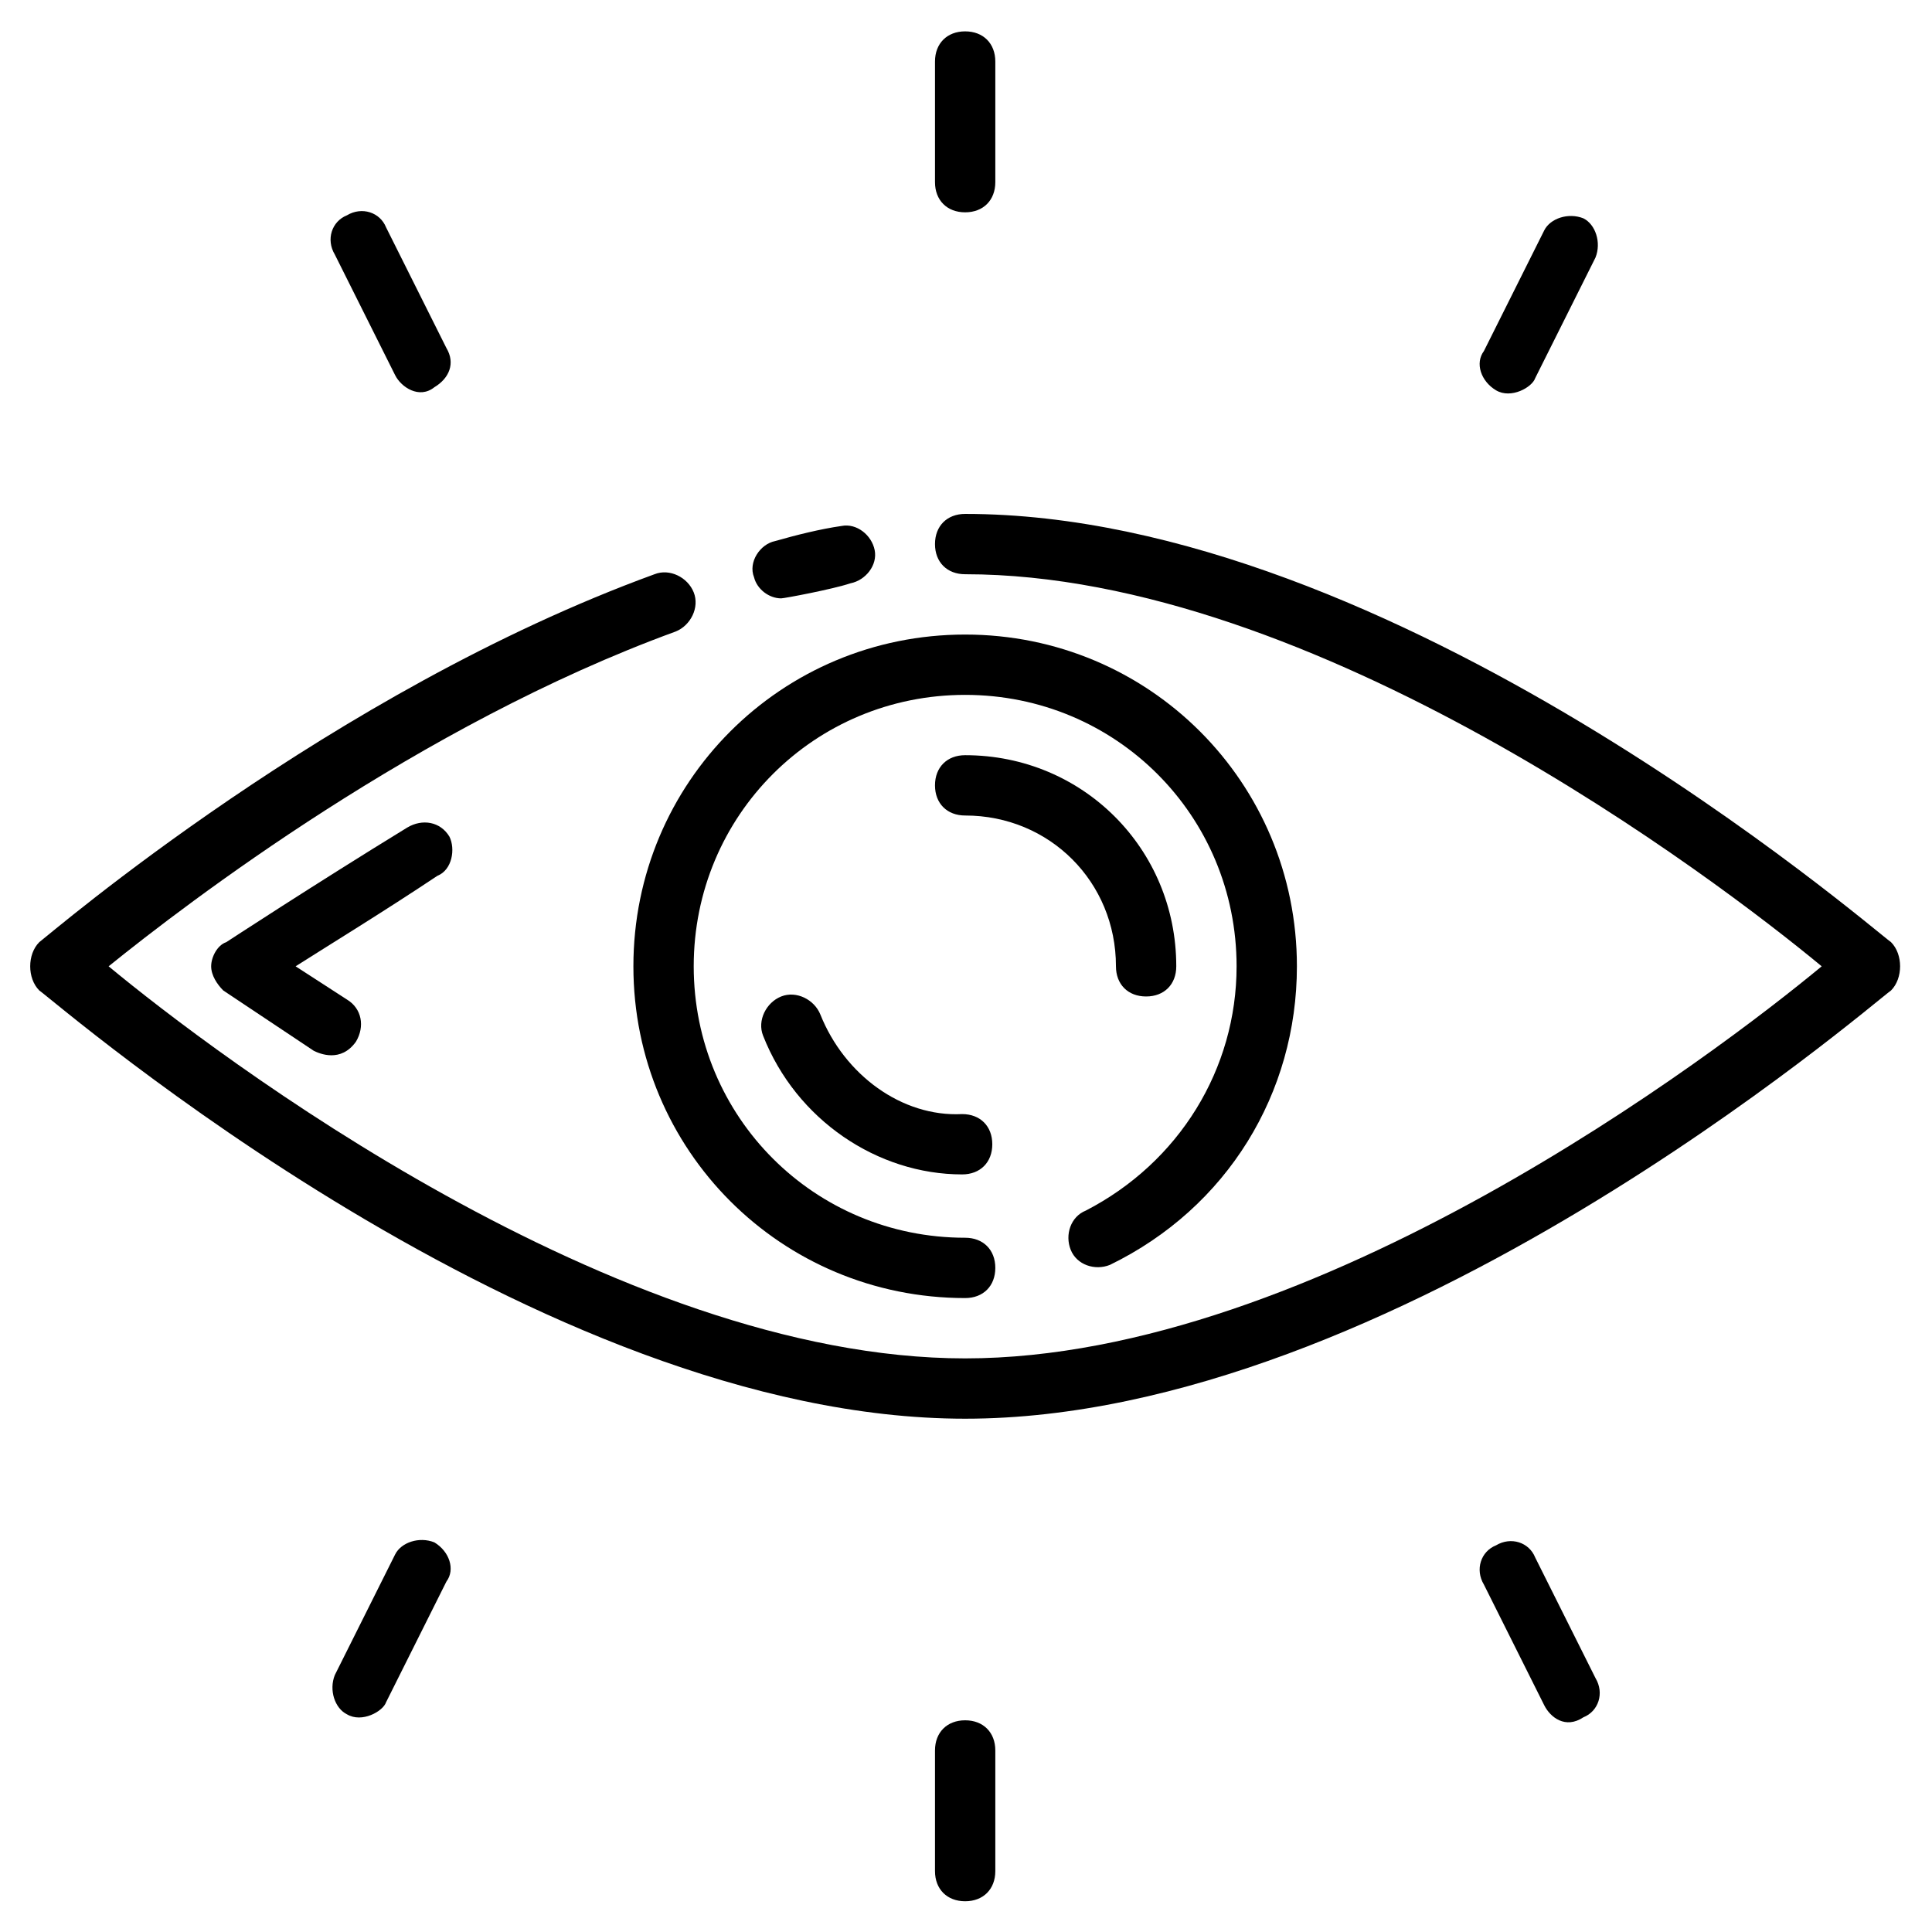
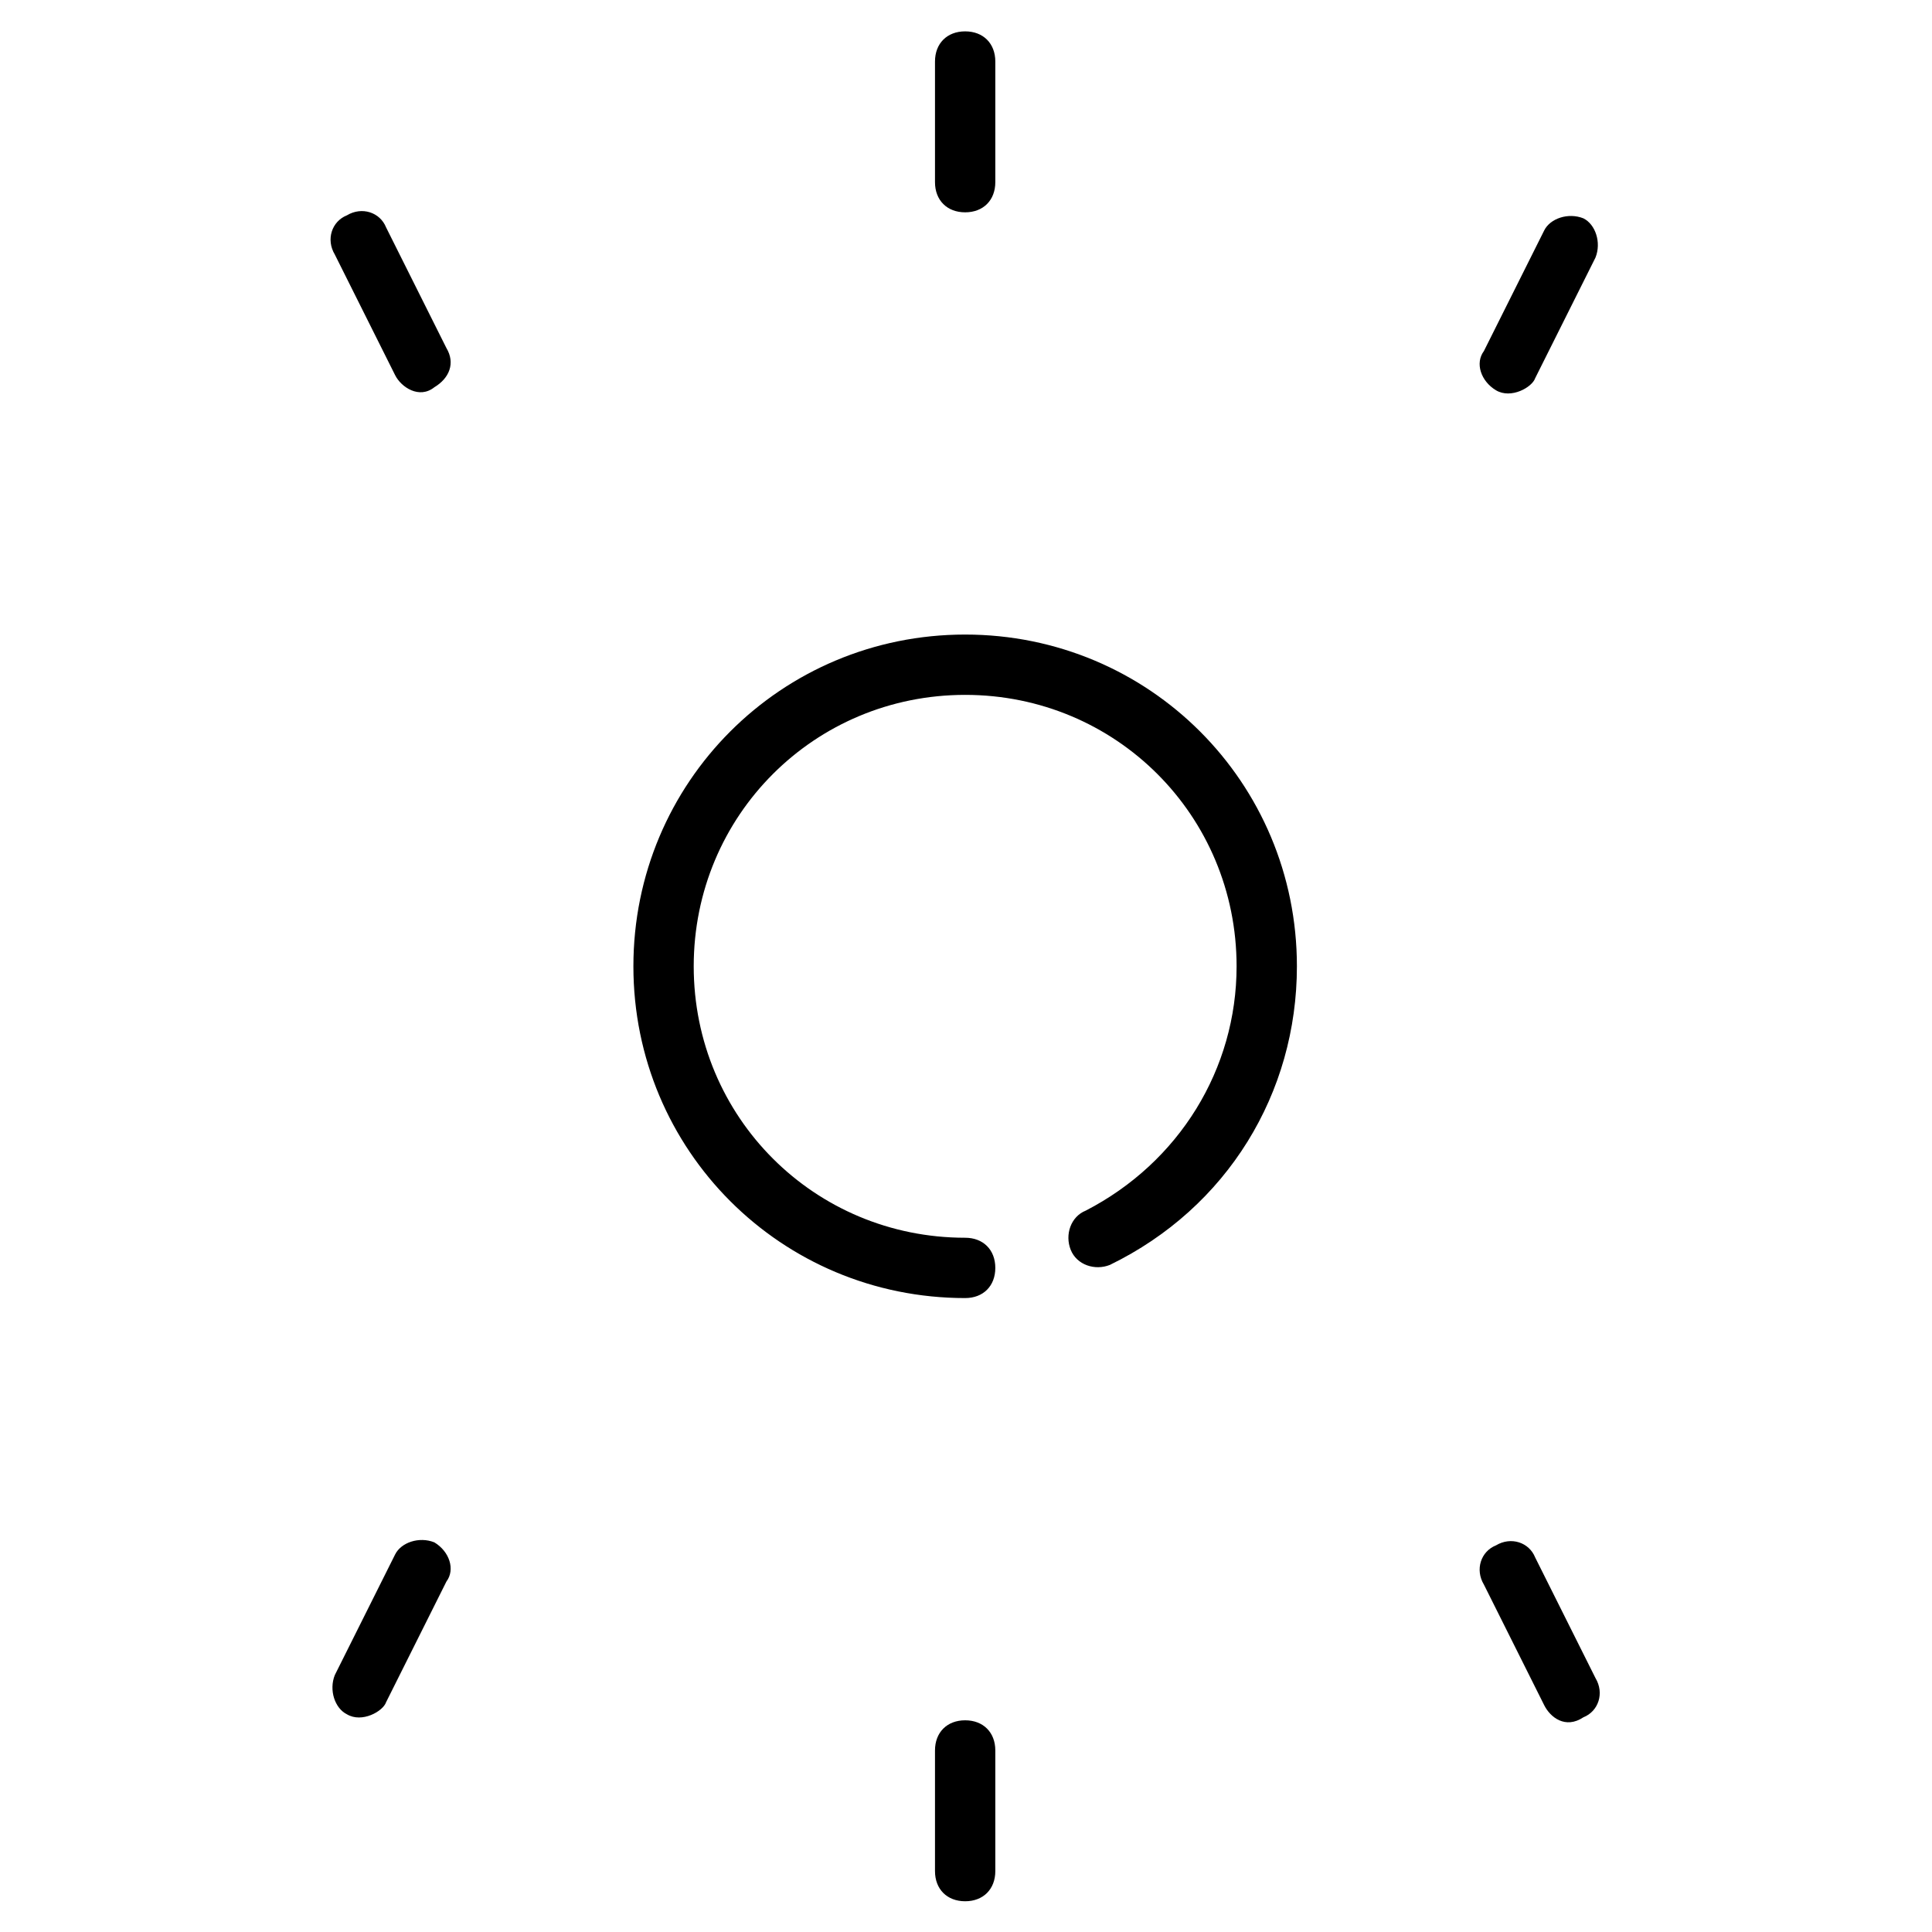
<svg xmlns="http://www.w3.org/2000/svg" width="1081" height="1081" viewBox="0 0 1081 1081" fill="none">
-   <path d="M437.089 334.799C438.776 334.799 465.776 329.736 475.901 326.361C484.339 324.674 491.089 316.236 489.401 307.799C487.714 299.361 479.276 292.611 470.839 294.299C459.026 295.986 445.526 299.361 433.714 302.736C425.276 304.424 418.526 314.549 421.901 322.986C423.589 329.736 430.339 334.799 437.089 334.799Z" fill="black" />
-   <path d="M1058.09 527.174C1046.28 518.736 779.65 287.549 540.025 287.549C529.9 287.549 523.15 294.299 523.15 304.424C523.15 314.549 529.9 321.299 540.025 321.299C735.775 321.299 960.213 491.736 1019.28 540.674C960.213 589.611 735.775 760.049 540.025 760.049C344.275 760.049 119.838 589.611 60.775 540.674C104.65 505.236 234.588 405.674 378.025 353.361C386.463 349.986 391.525 339.861 388.15 331.424C384.775 322.986 374.65 317.924 366.213 321.299C185.65 387.111 28.713 522.111 21.963 527.174C18.588 530.549 16.9 535.611 16.9 540.674C16.9 545.736 18.588 550.799 21.963 554.174C33.775 562.611 300.4 793.799 540.025 793.799C779.65 793.799 1046.28 562.611 1058.09 554.174C1061.46 550.799 1063.15 545.736 1063.15 540.674C1063.15 535.611 1061.46 530.549 1058.09 527.174Z" fill="black" />
  <path d="M540.025 726.299C550.15 726.299 556.9 719.549 556.9 709.424C556.9 699.299 550.15 692.549 540.025 692.549C455.65 692.549 388.15 625.049 388.15 540.674C388.15 456.299 455.65 388.799 540.025 388.799C624.4 388.799 691.9 456.299 691.9 540.674C691.9 598.049 659.838 650.361 607.525 677.361C599.088 680.736 595.713 690.861 599.088 699.299C602.463 707.736 612.588 711.111 621.025 707.736C686.838 675.674 725.65 611.549 725.65 540.674C725.65 437.736 642.963 355.049 540.025 355.049C437.088 355.049 354.4 437.736 354.4 540.674C354.4 643.611 437.088 726.299 540.025 726.299ZM540.025 118.799C550.15 118.799 556.9 112.049 556.9 101.924V34.424C556.9 24.299 550.15 17.549 540.025 17.549C529.9 17.549 523.15 24.299 523.15 34.424V101.924C523.15 112.049 529.9 118.799 540.025 118.799ZM221.088 209.924C224.463 216.674 234.588 223.424 243.025 216.674C251.463 211.611 254.838 203.174 249.775 194.736L216.025 127.236C212.65 118.799 202.525 115.424 194.088 120.486C185.65 123.861 182.275 133.986 187.338 142.424L221.088 209.924ZM837.025 218.361C845.463 223.424 857.275 216.674 858.963 211.611L892.713 144.111C896.088 135.674 892.713 125.549 885.963 122.174C877.525 118.799 867.4 122.174 864.025 128.924L830.275 196.424C825.213 203.174 828.588 213.299 837.025 218.361ZM540.025 962.549C529.9 962.549 523.15 969.299 523.15 979.424V1046.92C523.15 1057.05 529.9 1063.8 540.025 1063.8C550.15 1063.8 556.9 1057.05 556.9 1046.92V979.424C556.9 969.299 550.15 962.549 540.025 962.549ZM243.025 862.986C234.588 859.611 224.463 862.986 221.088 869.736L187.338 937.236C183.963 945.674 187.338 955.799 194.088 959.174C202.525 964.236 214.338 957.486 216.025 952.424L249.775 884.924C254.838 878.174 251.463 868.049 243.025 862.986ZM858.963 871.424C855.588 862.986 845.463 859.611 837.025 864.674C828.588 868.049 825.213 878.174 830.275 886.611L864.025 954.111C867.4 960.861 875.838 967.611 885.963 960.861C894.4 957.486 897.775 947.361 892.713 938.924L858.963 871.424Z" fill="black" />
-   <path d="M624.4 540.674C624.4 550.799 631.15 557.549 641.275 557.549C651.4 557.549 658.15 550.799 658.15 540.674C658.15 474.861 605.838 422.549 540.025 422.549C529.9 422.549 523.15 429.299 523.15 439.424C523.15 449.549 529.9 456.299 540.025 456.299C587.275 456.299 624.4 493.424 624.4 540.674ZM459.025 567.674C455.65 559.236 445.525 554.174 437.088 557.549C428.65 560.924 423.588 571.049 426.963 579.486C445.525 626.736 491.088 657.111 538.338 657.111C548.463 657.111 555.213 650.361 555.213 640.236C555.213 630.111 548.463 623.361 538.338 623.361C504.588 625.049 472.525 601.424 459.025 567.674ZM251.463 468.111C246.4 459.674 236.275 457.986 227.838 463.049C175.525 495.111 126.588 527.174 126.588 527.174C121.525 528.861 118.15 535.611 118.15 540.674C118.15 545.736 121.525 550.799 124.9 554.174L175.525 587.924C178.9 589.611 190.713 594.674 199.15 582.861C204.213 574.424 202.525 564.299 194.088 559.236L165.4 540.674C183.963 528.861 214.338 510.299 244.713 490.049C253.15 486.674 254.838 474.861 251.463 468.111Z" fill="black" />
</svg>